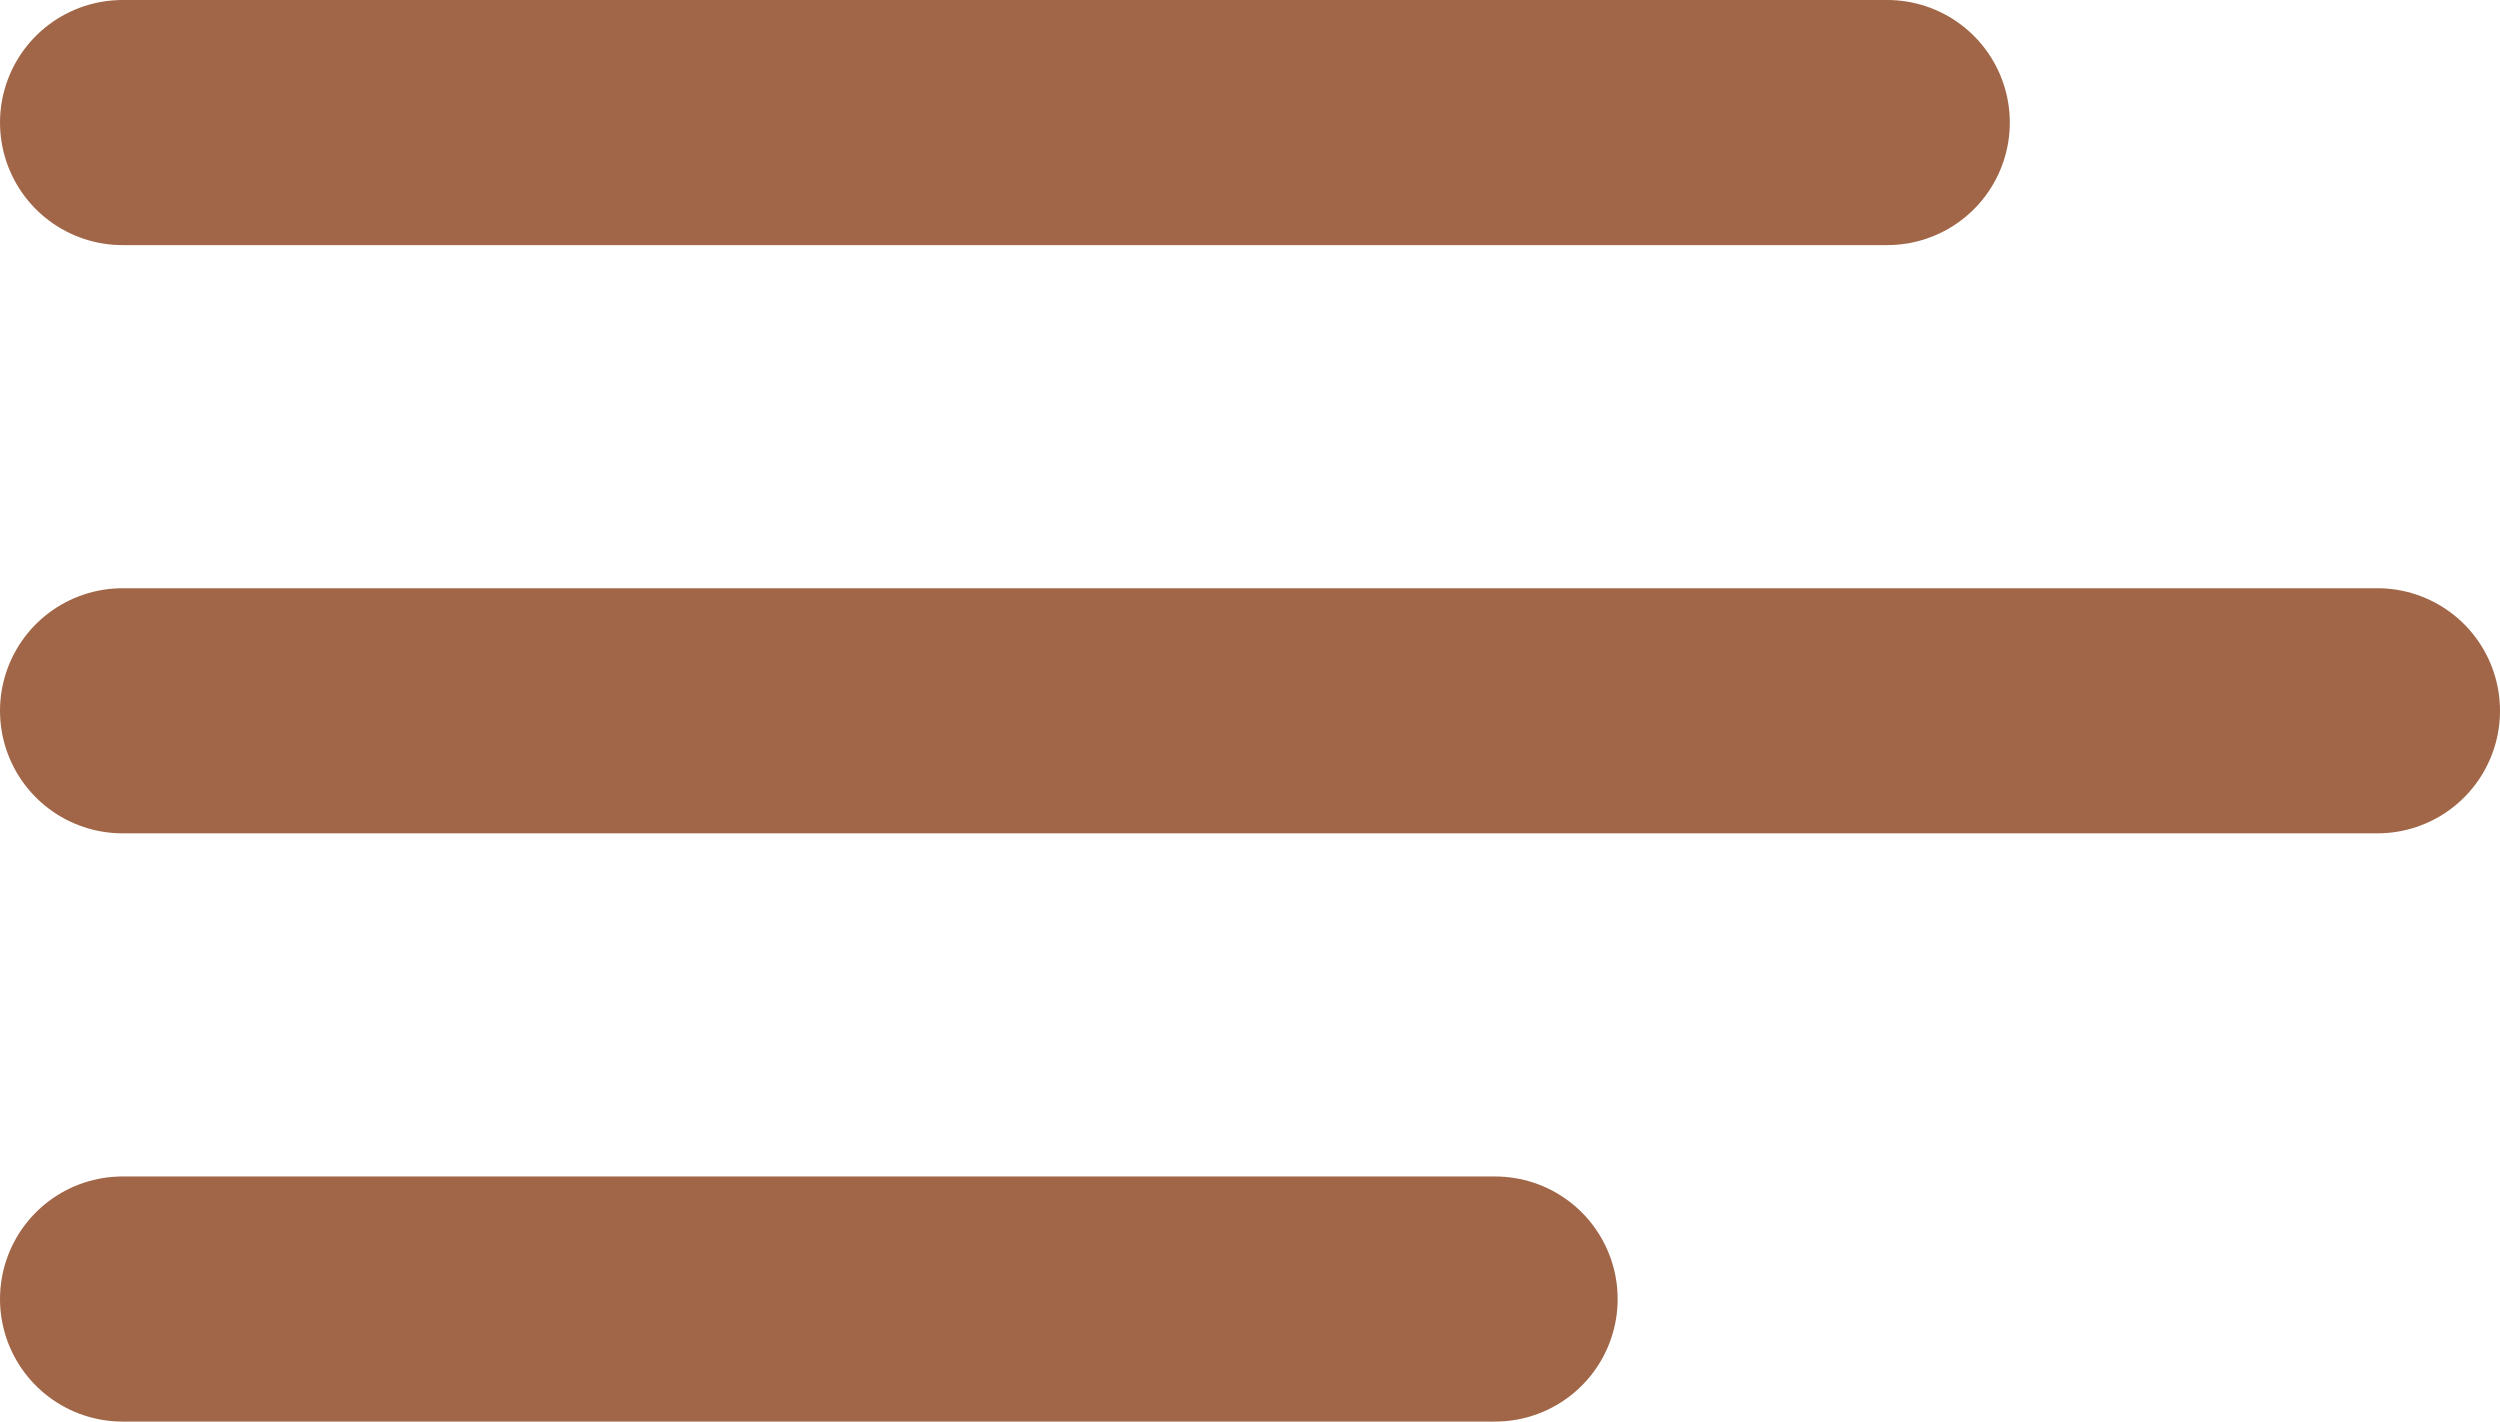
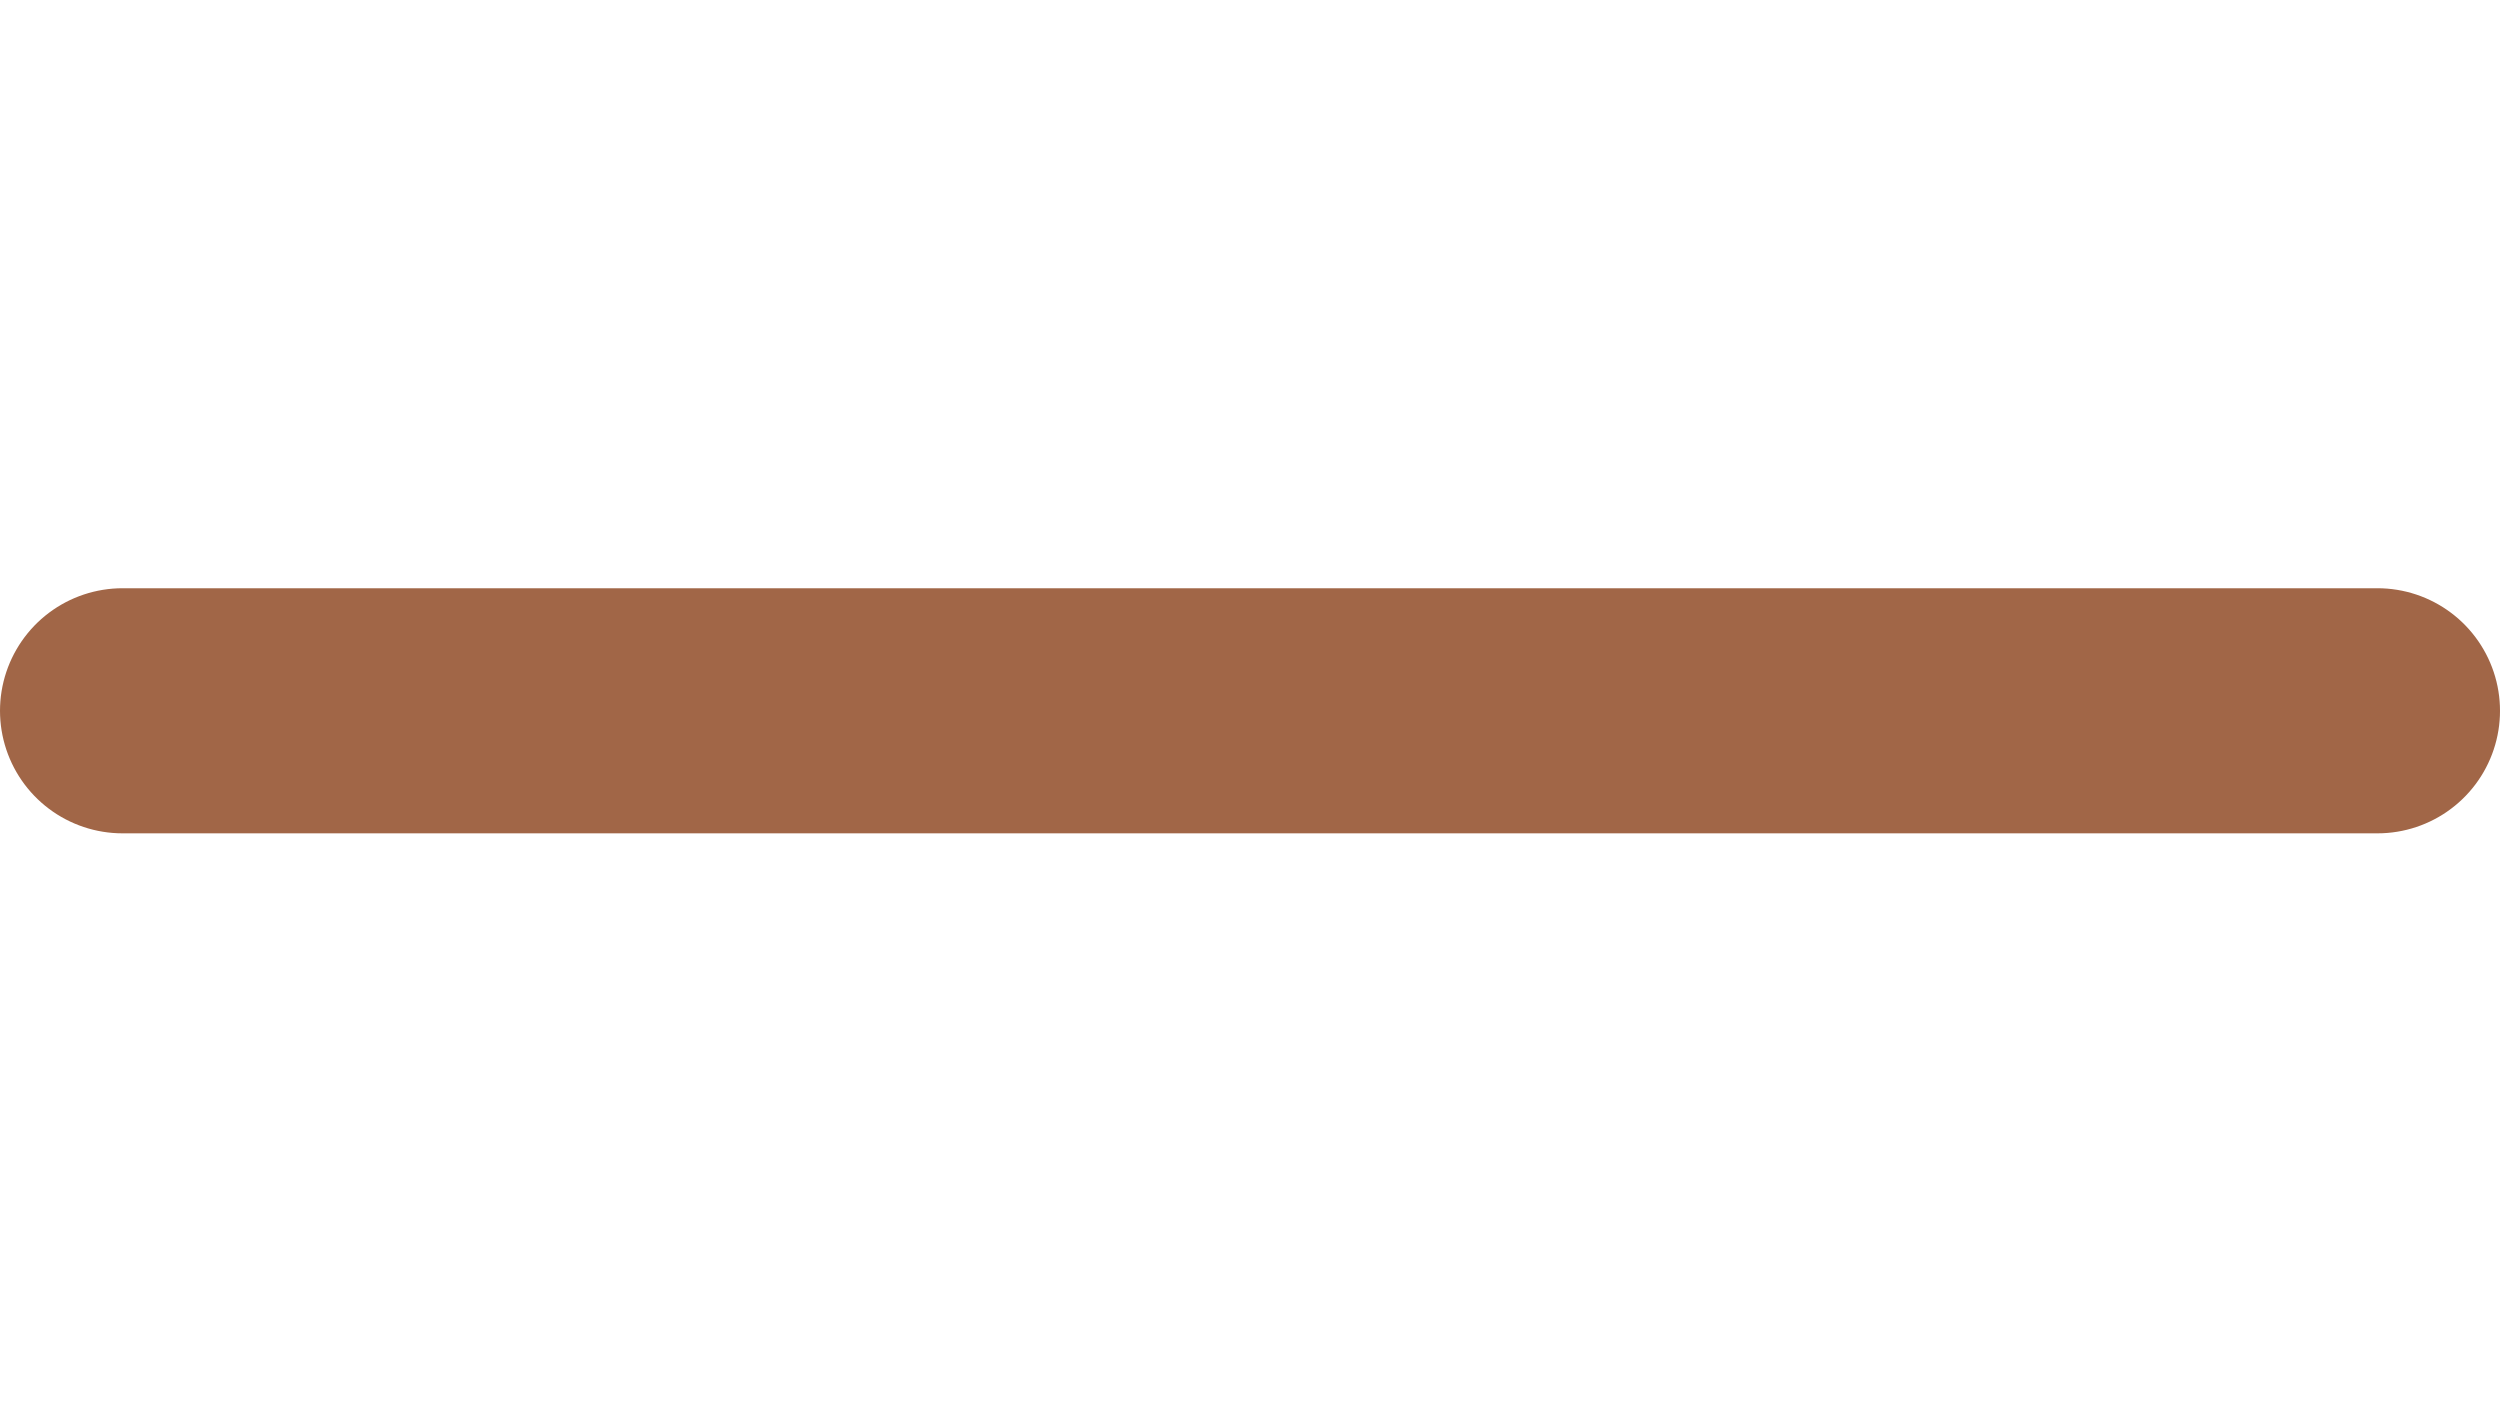
<svg xmlns="http://www.w3.org/2000/svg" width="25.5" height="14.5" viewBox="0 0 25.5 14.5">
  <g id="Gruppe_2258" data-name="Gruppe 2258" transform="translate(-763.586 -52.25)">
-     <line id="Linie_18" data-name="Linie 18" x2="18" transform="translate(764.836 53.5)" fill="none" stroke="#a16647" stroke-linecap="round" stroke-width="2.5" />
    <line id="Linie_19" data-name="Linie 19" x2="23" transform="translate(764.836 59.5)" fill="none" stroke="#a16647" stroke-linecap="round" stroke-width="2.5" />
-     <line id="Linie_20" data-name="Linie 20" x2="14" transform="translate(764.836 65.5)" fill="none" stroke="#a16647" stroke-linecap="round" stroke-width="2.5" />
  </g>
</svg>